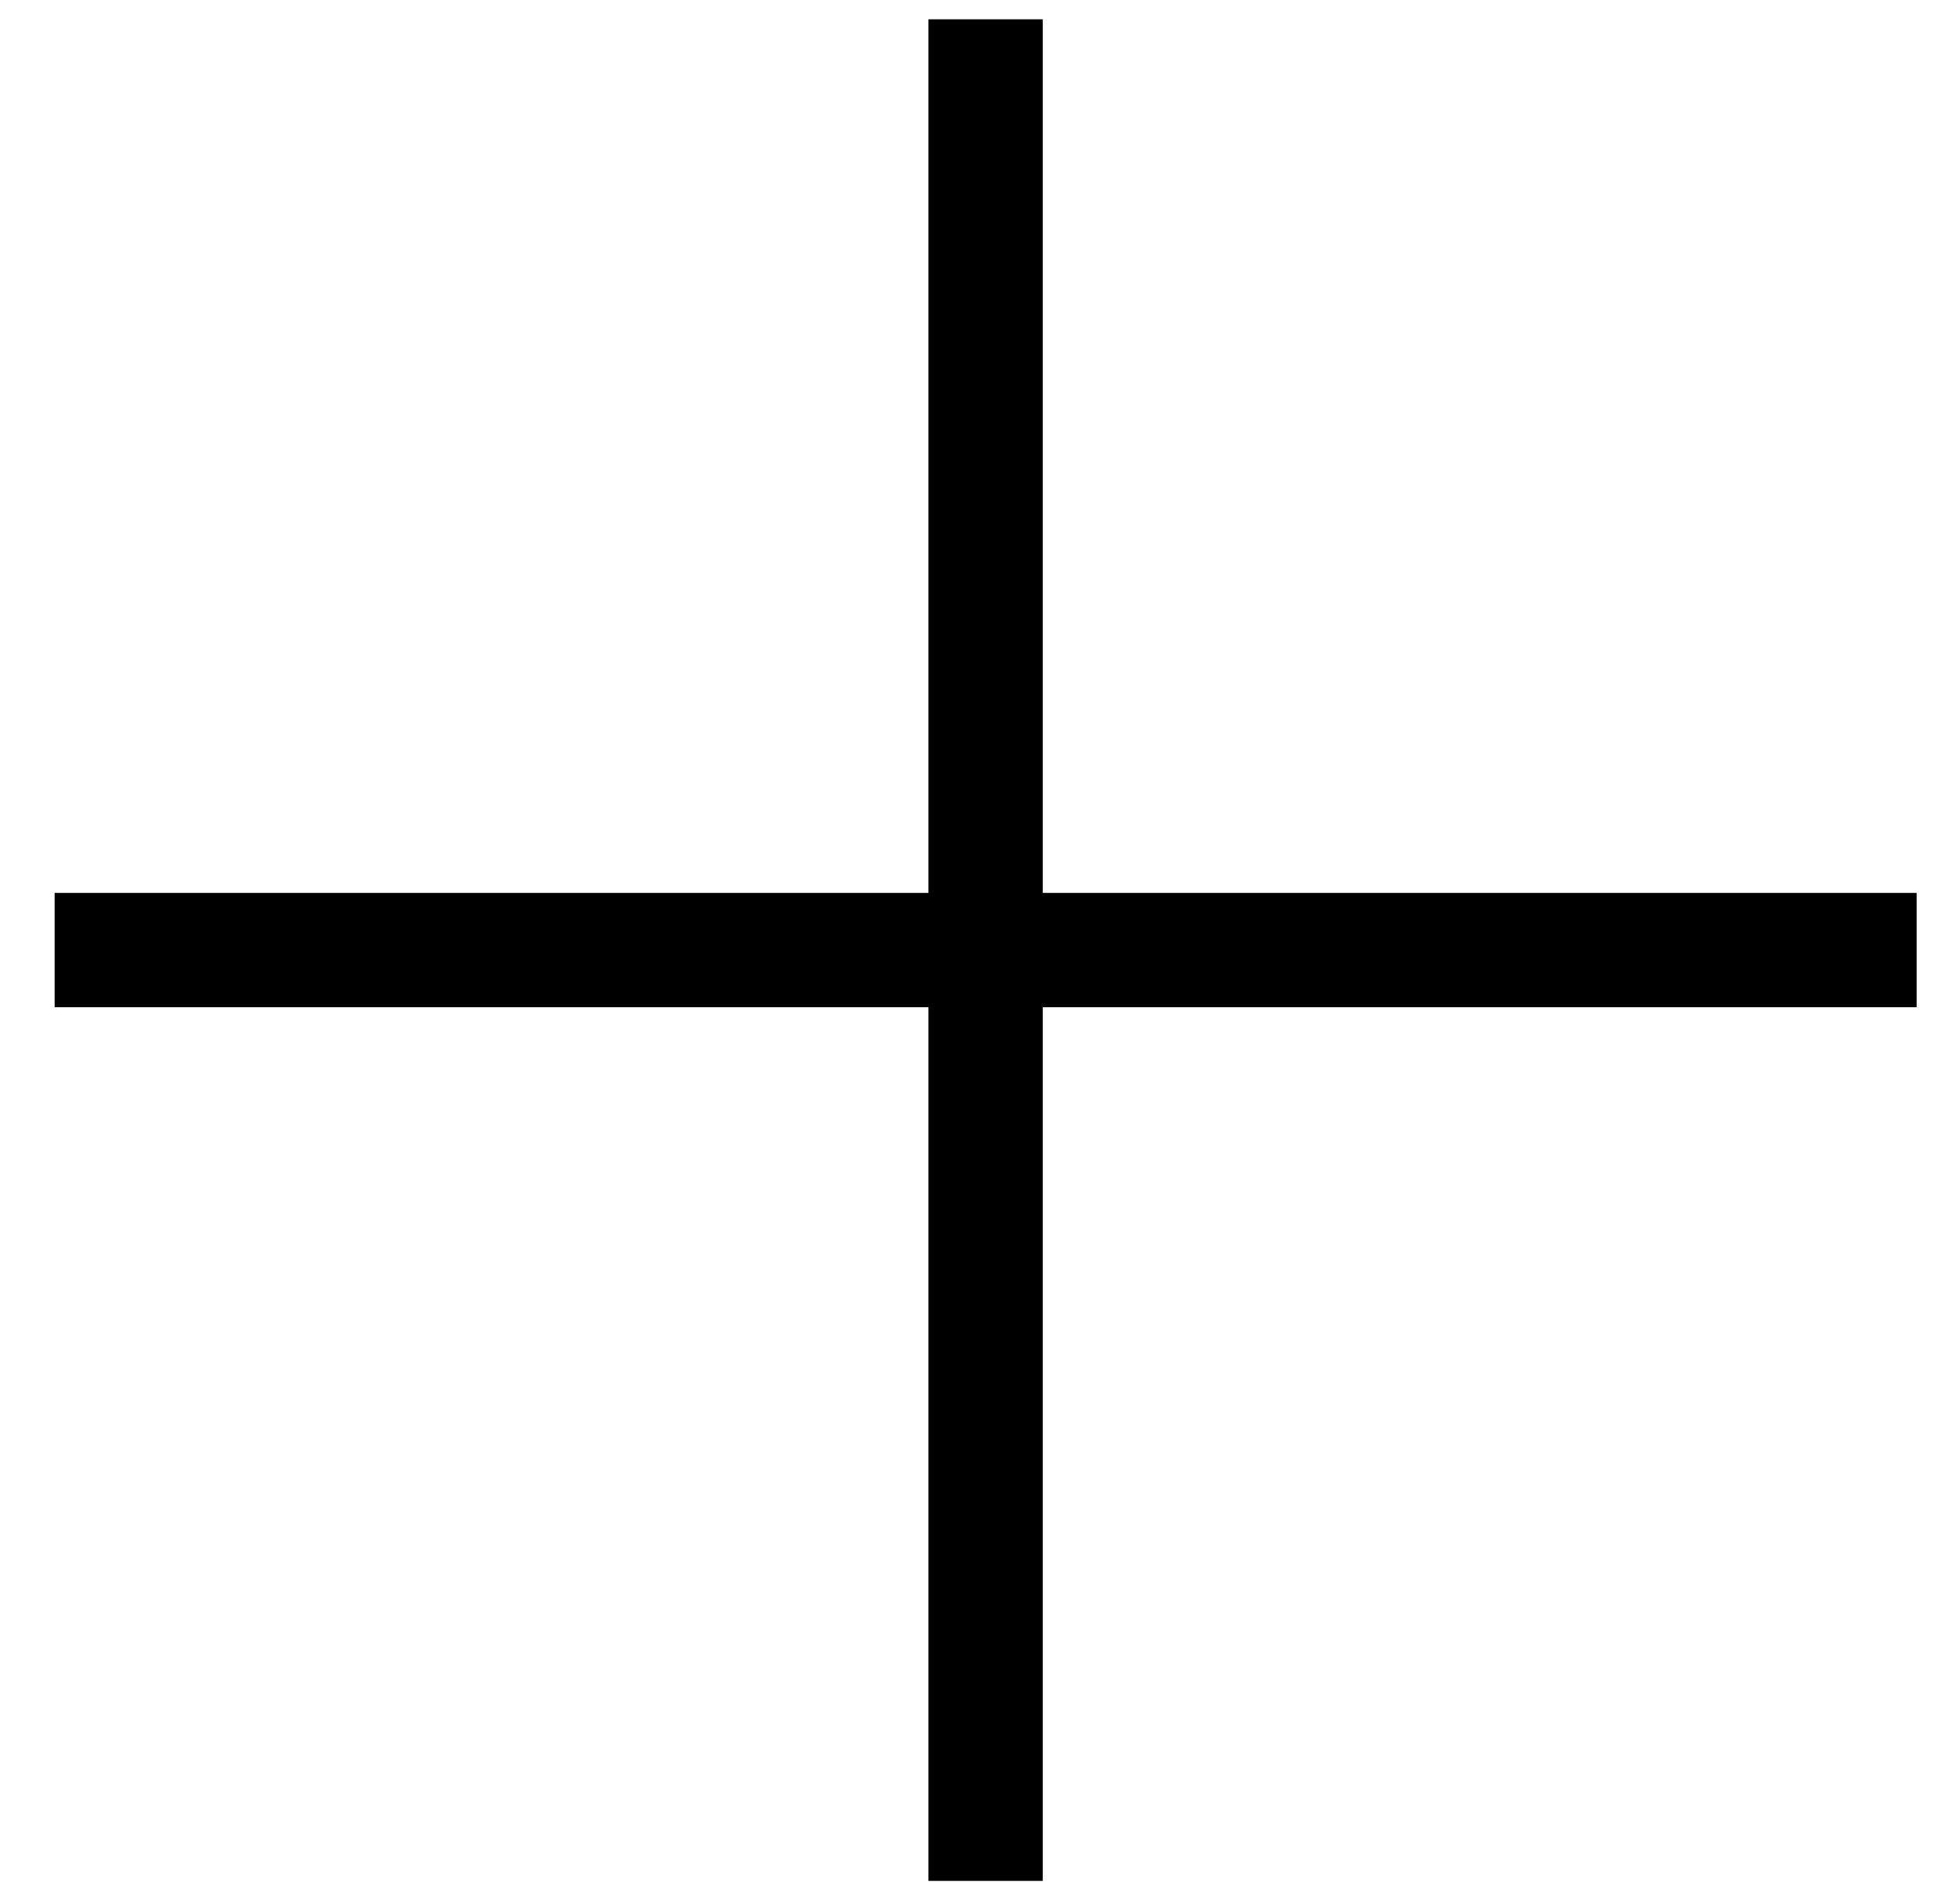
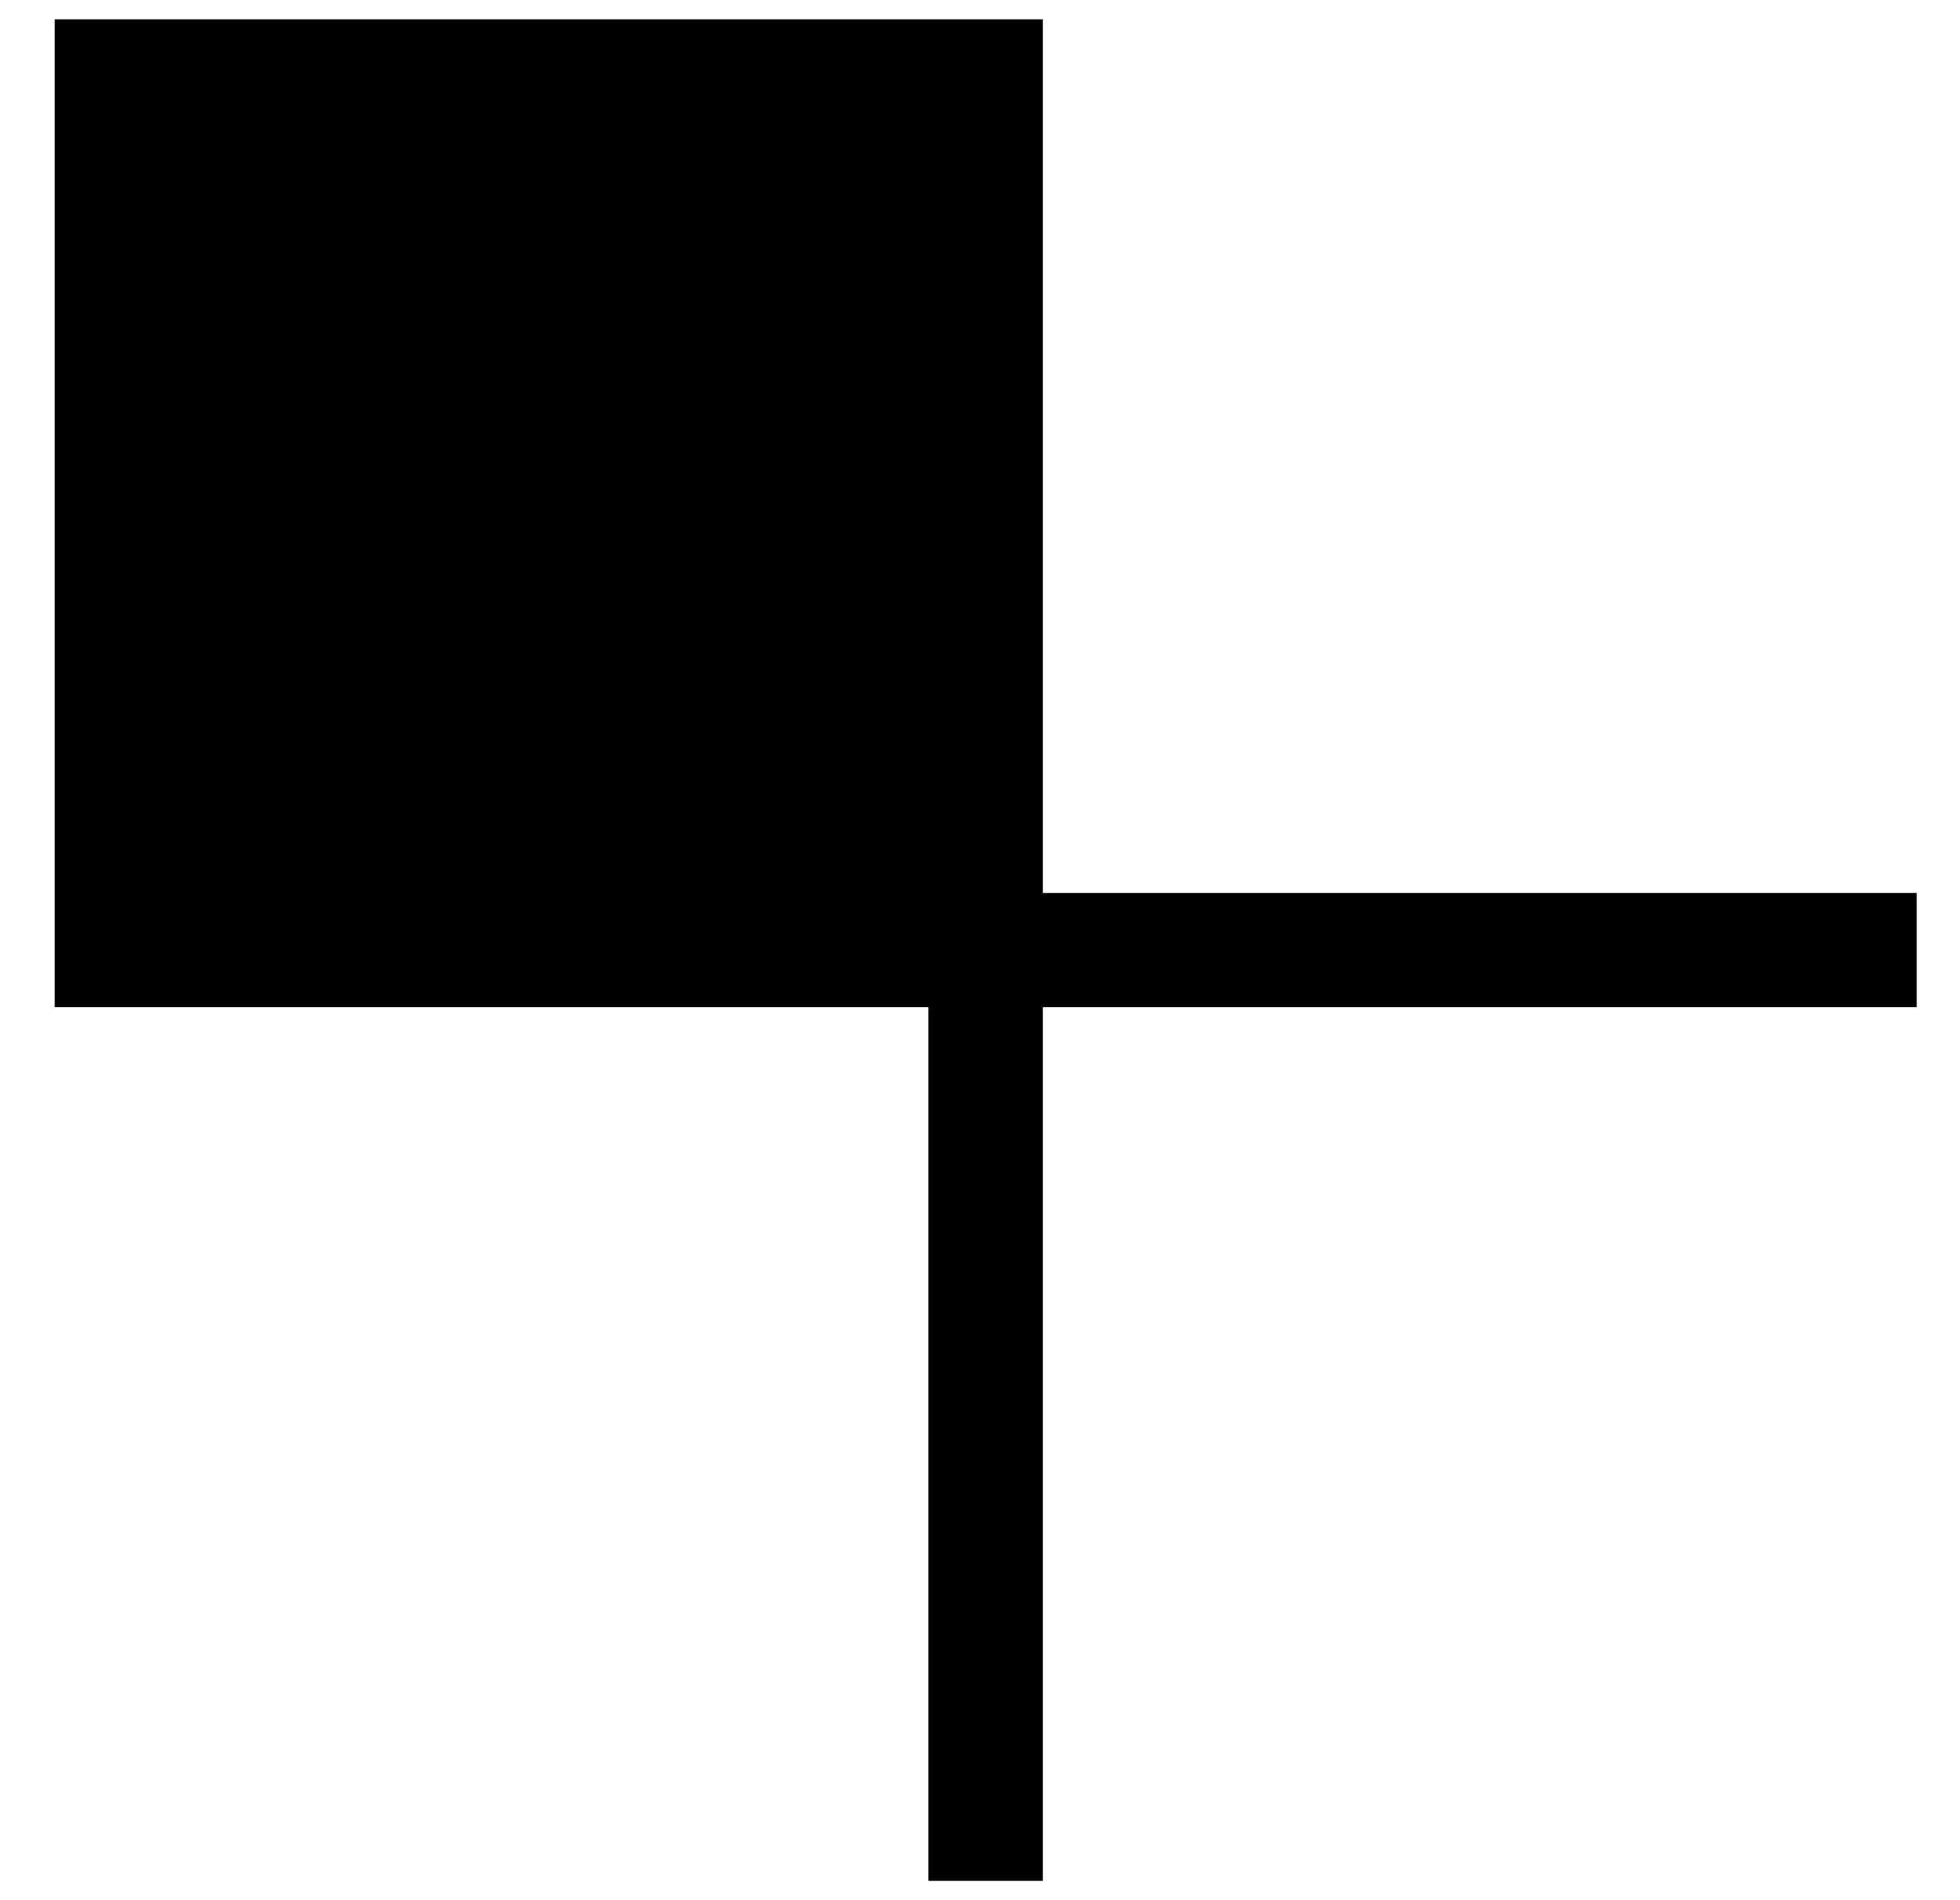
<svg xmlns="http://www.w3.org/2000/svg" width="33" height="32" viewBox="0 0 33 32" fill="none">
-   <path d="M15.632 16.962H0.92V15.037H15.632V0.325H17.557V15.037H32.27V16.962H17.557V31.675H15.632V16.962Z" fill="black" />
+   <path d="M15.632 16.962H0.92V15.037V0.325H17.557V15.037H32.27V16.962H17.557V31.675H15.632V16.962Z" fill="black" />
</svg>